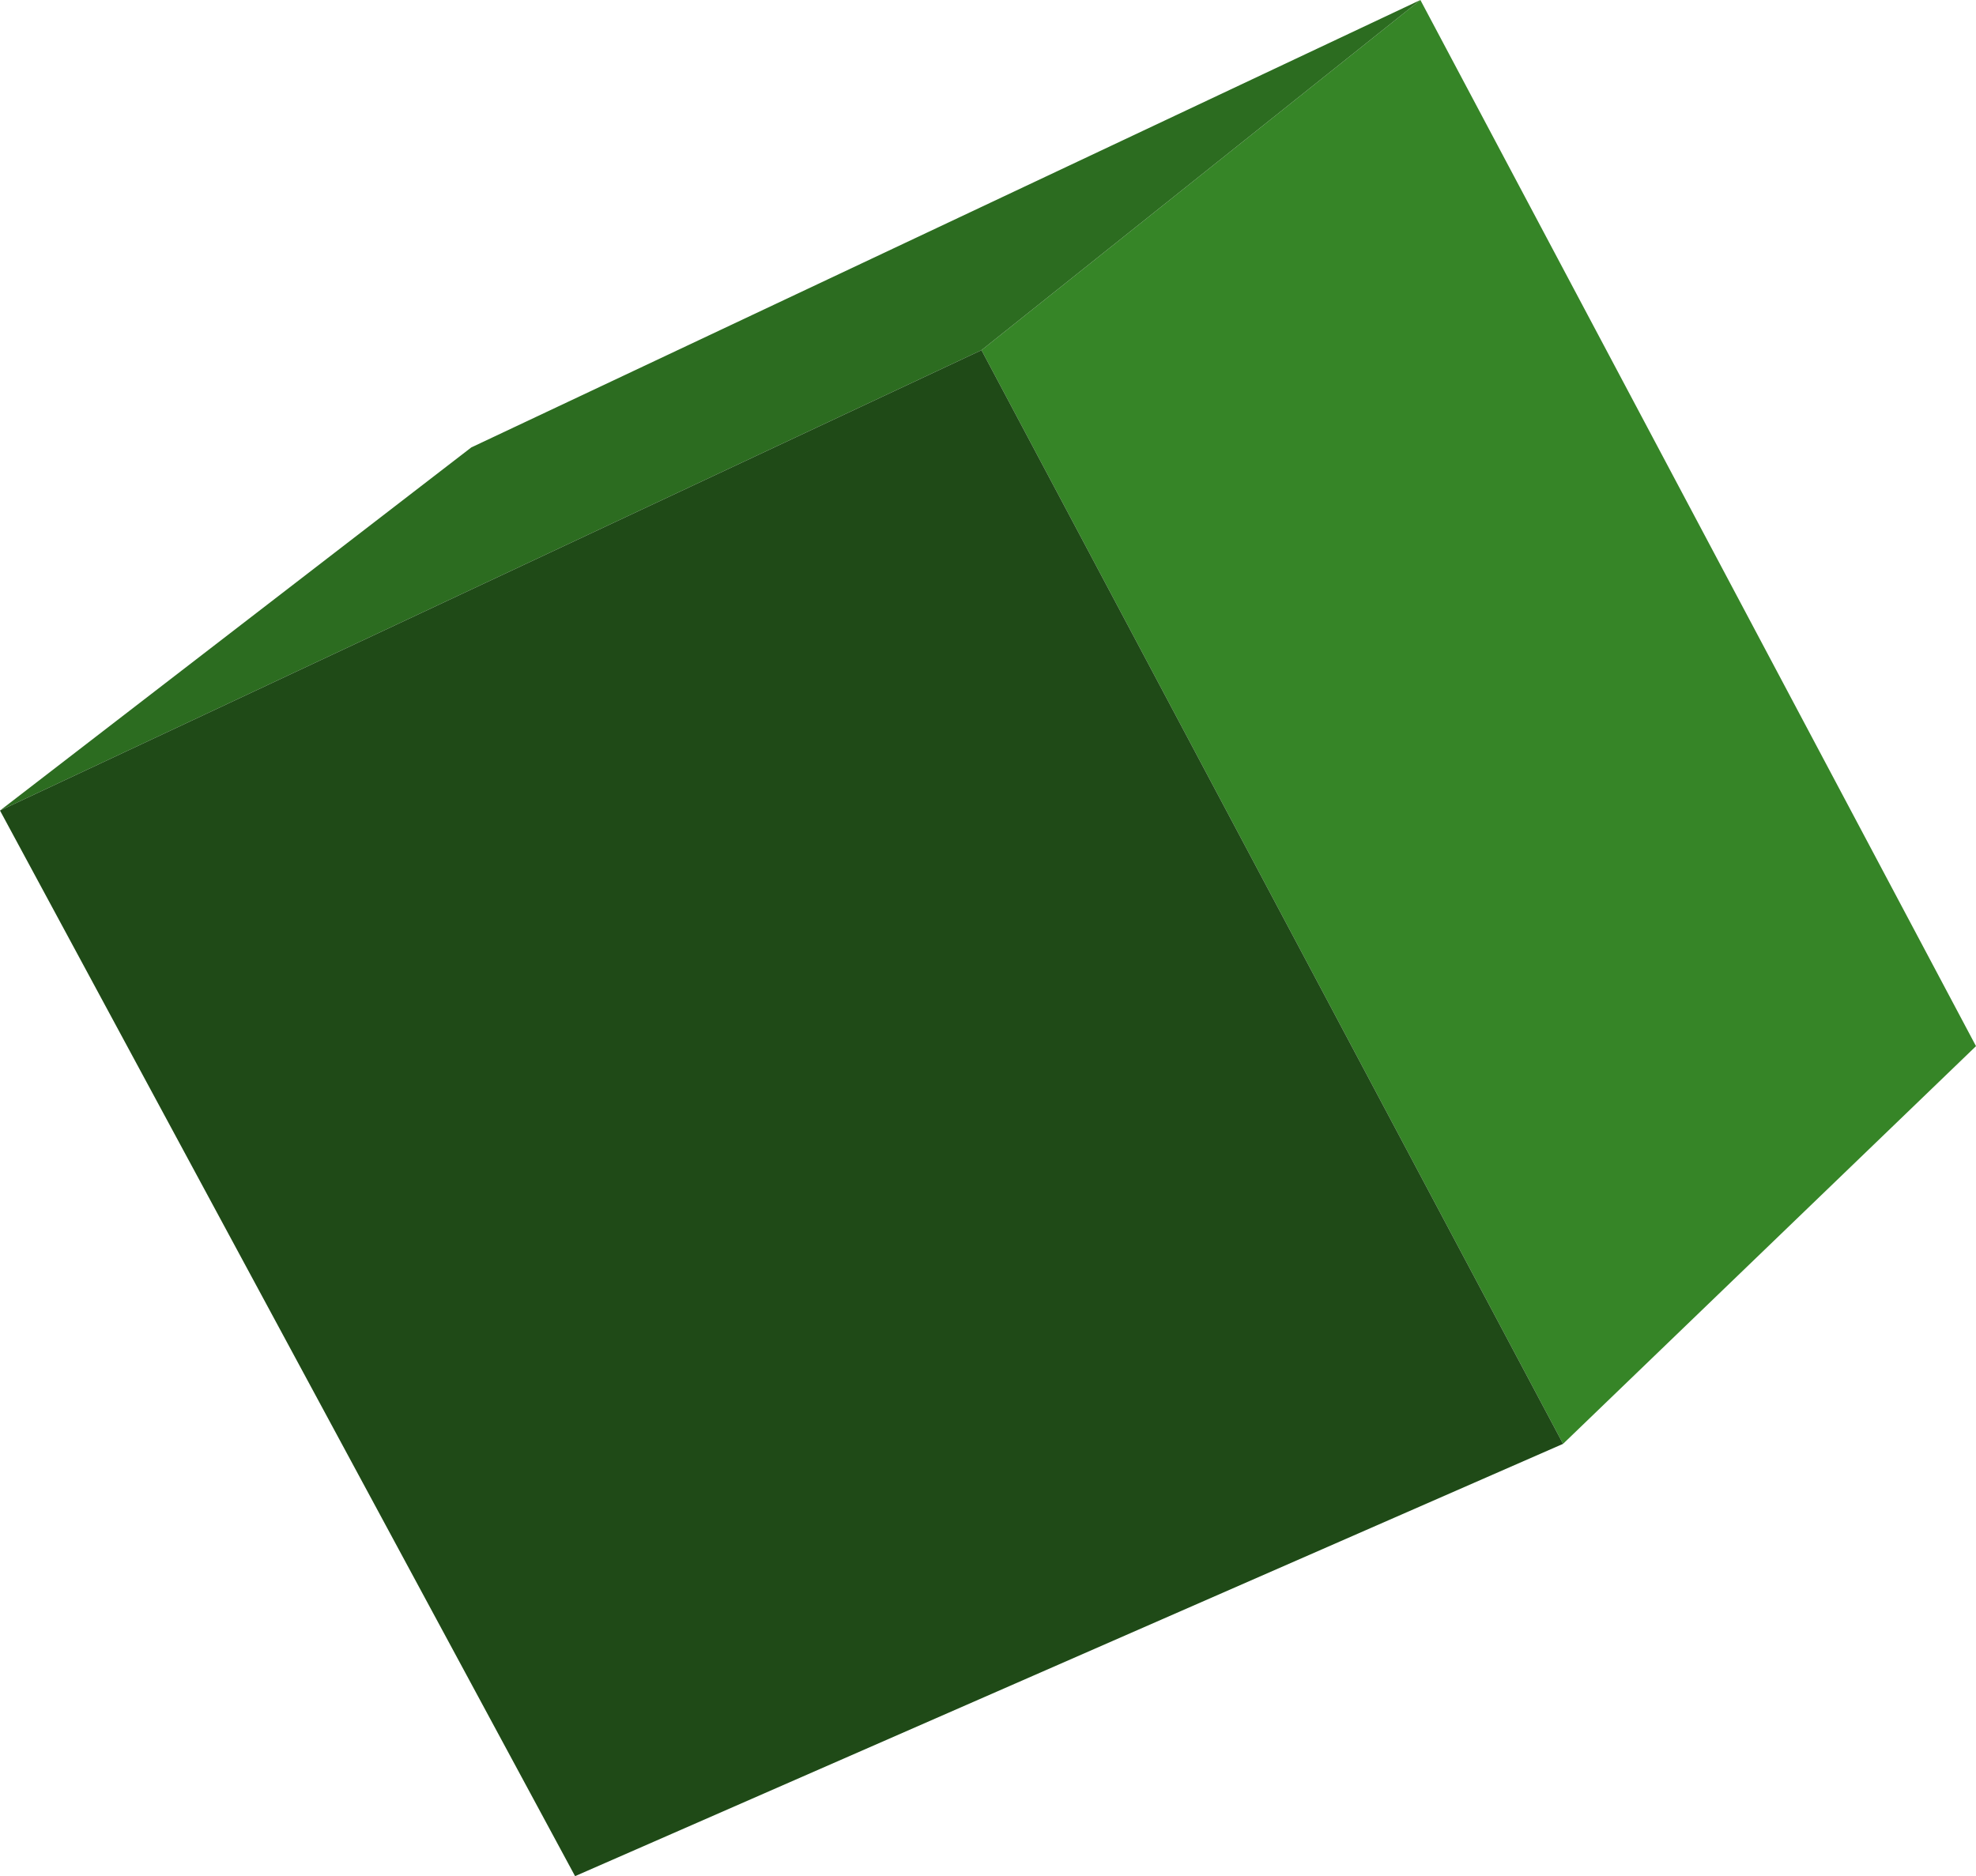
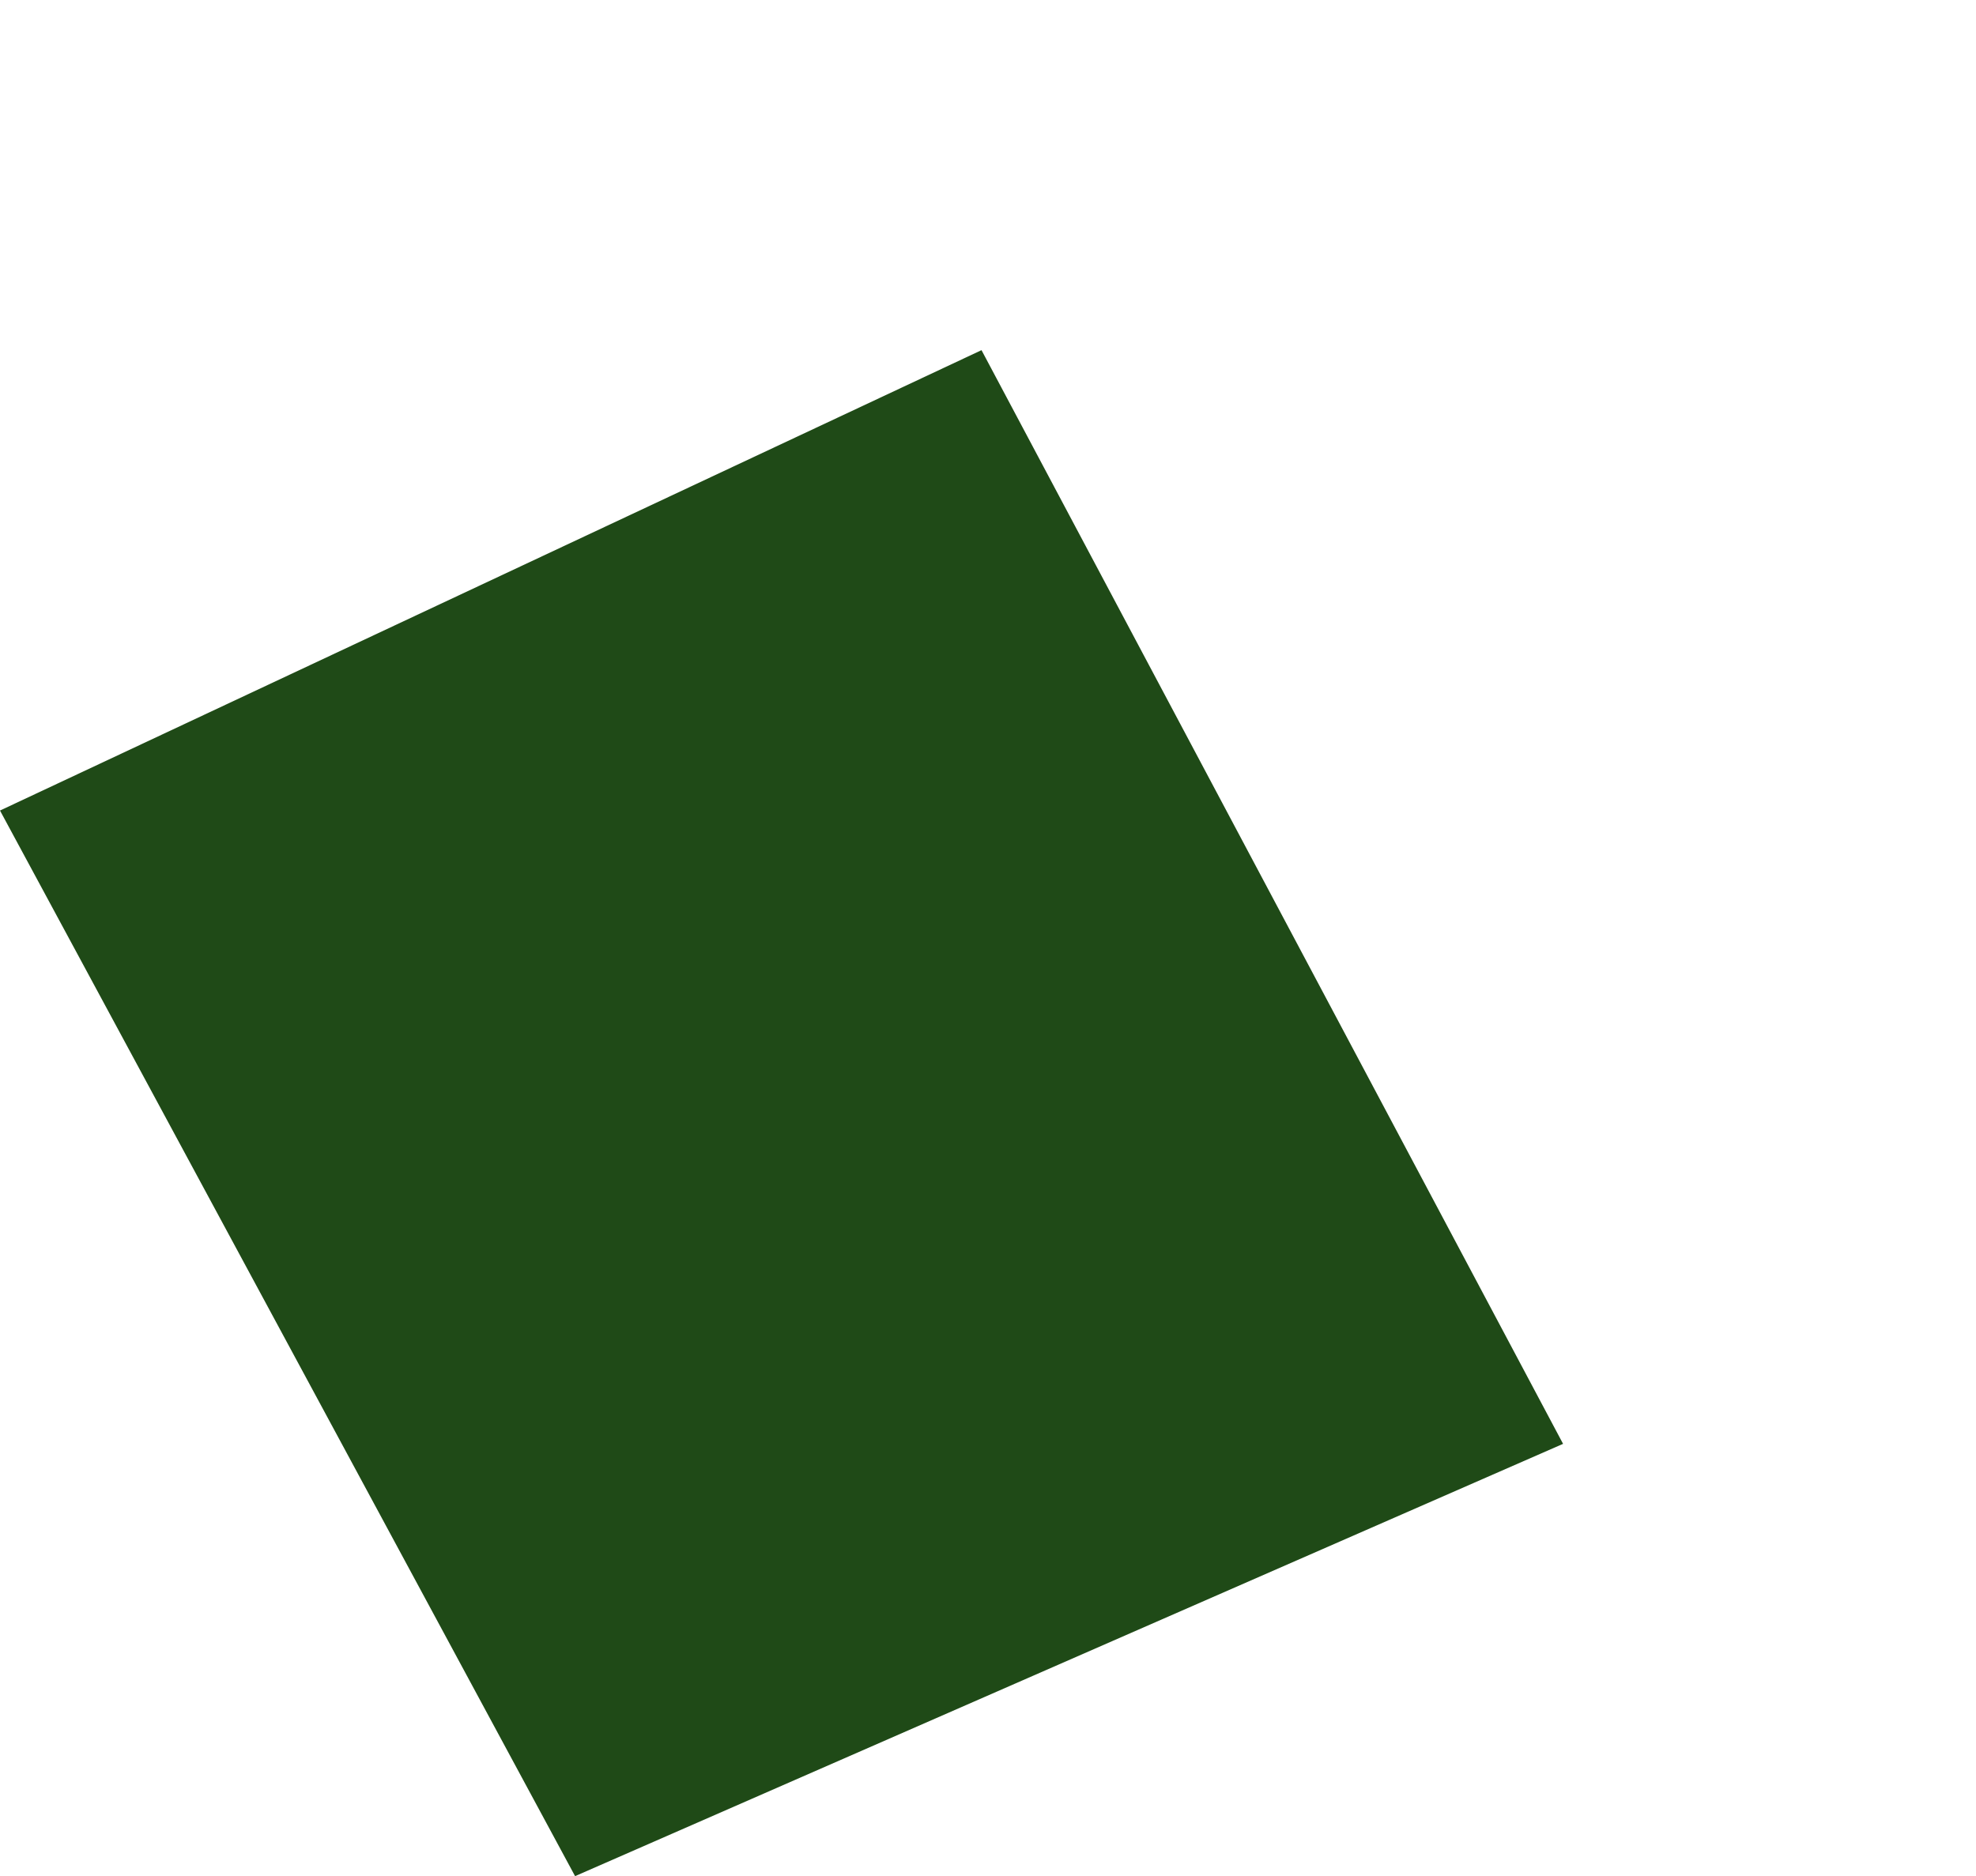
<svg xmlns="http://www.w3.org/2000/svg" height="43.4px" width="45.7px">
  <g transform="matrix(1.0, 0.0, 0.0, 1.0, 22.85, 21.7)">
-     <path d="M-0.15 -13.6 L10.0 -21.7 22.85 2.5 13.3 11.7 -0.15 -13.6" fill="#368527" fill-rule="evenodd" stroke="none" />
-     <path d="M-0.15 -13.6 L-22.85 -2.95 -11.95 -11.35 10.0 -21.7 -0.15 -13.6" fill="#2c6c20" fill-rule="evenodd" stroke="none" />
    <path d="M-22.85 -2.95 L-0.15 -13.6 13.3 11.7 -9.55 21.7 -22.85 -2.95" fill="#1f4a17" fill-rule="evenodd" stroke="none" />
  </g>
</svg>